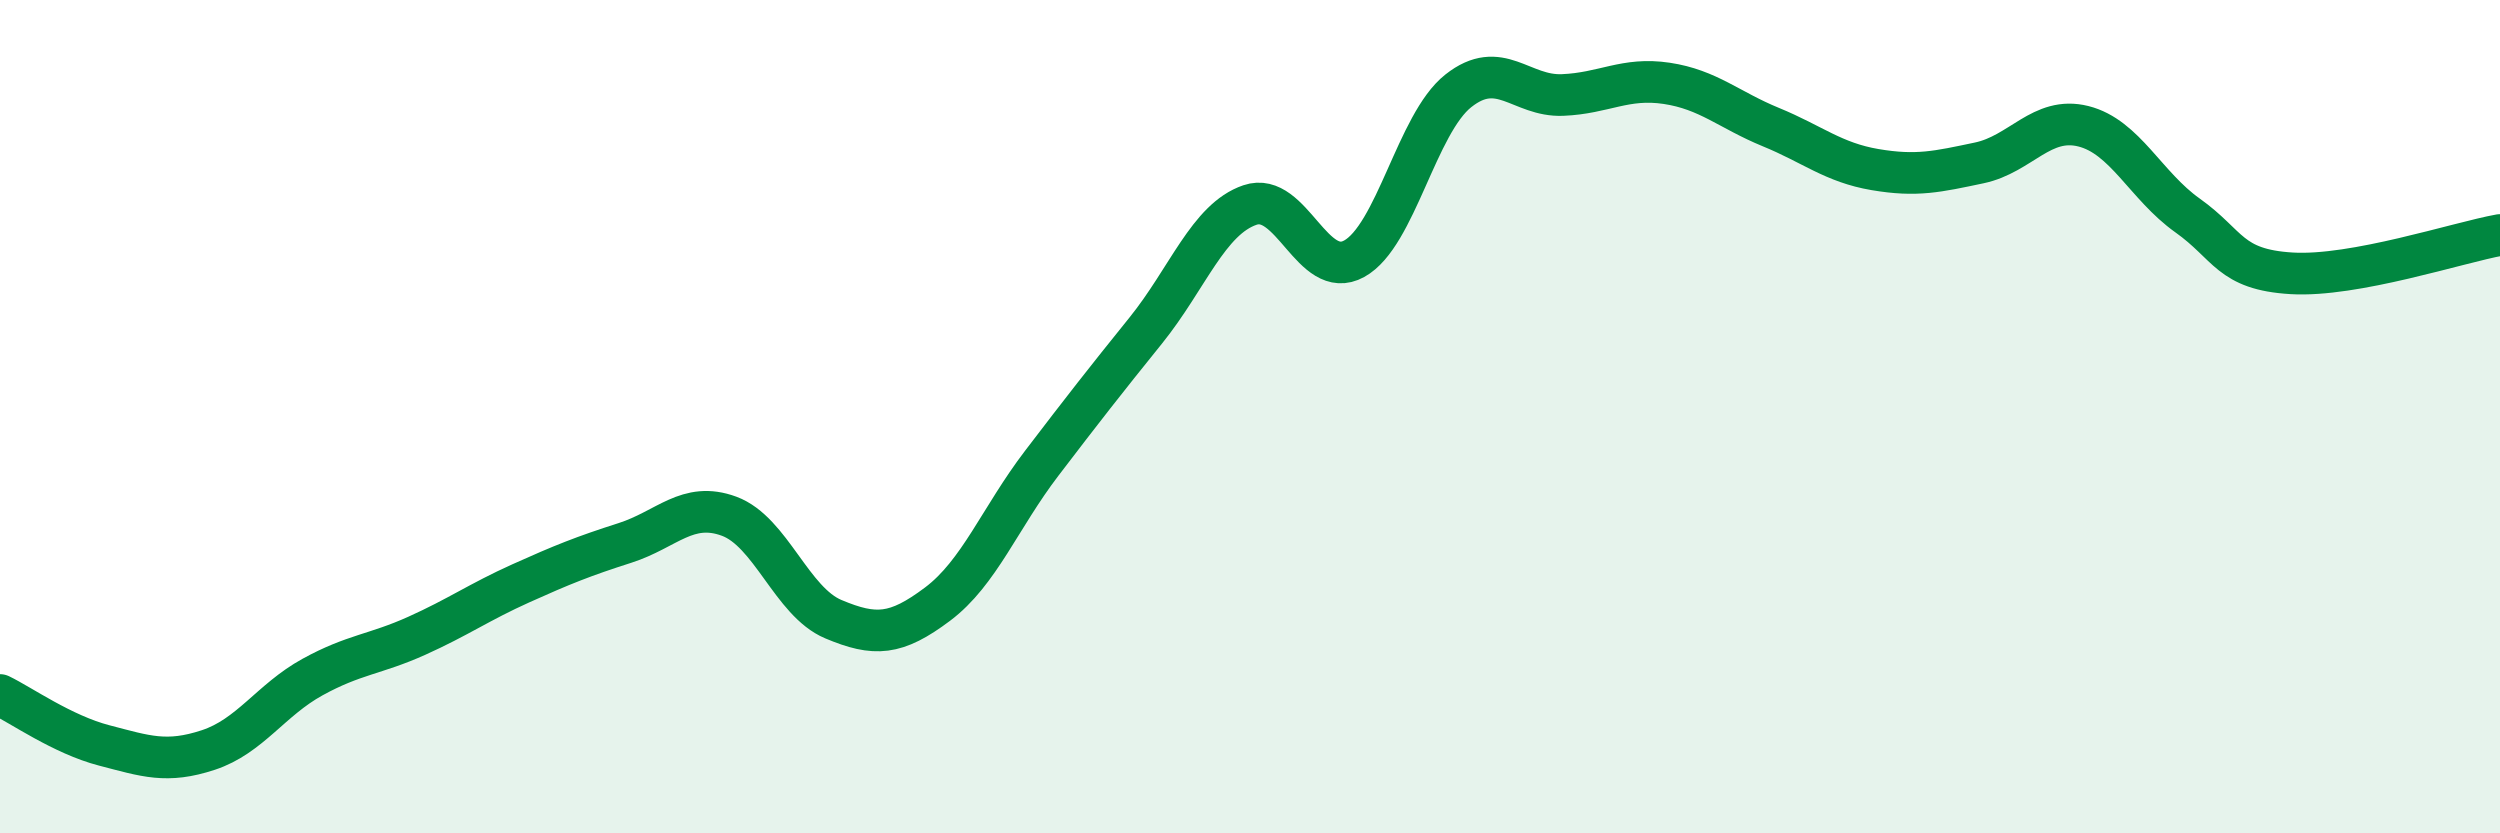
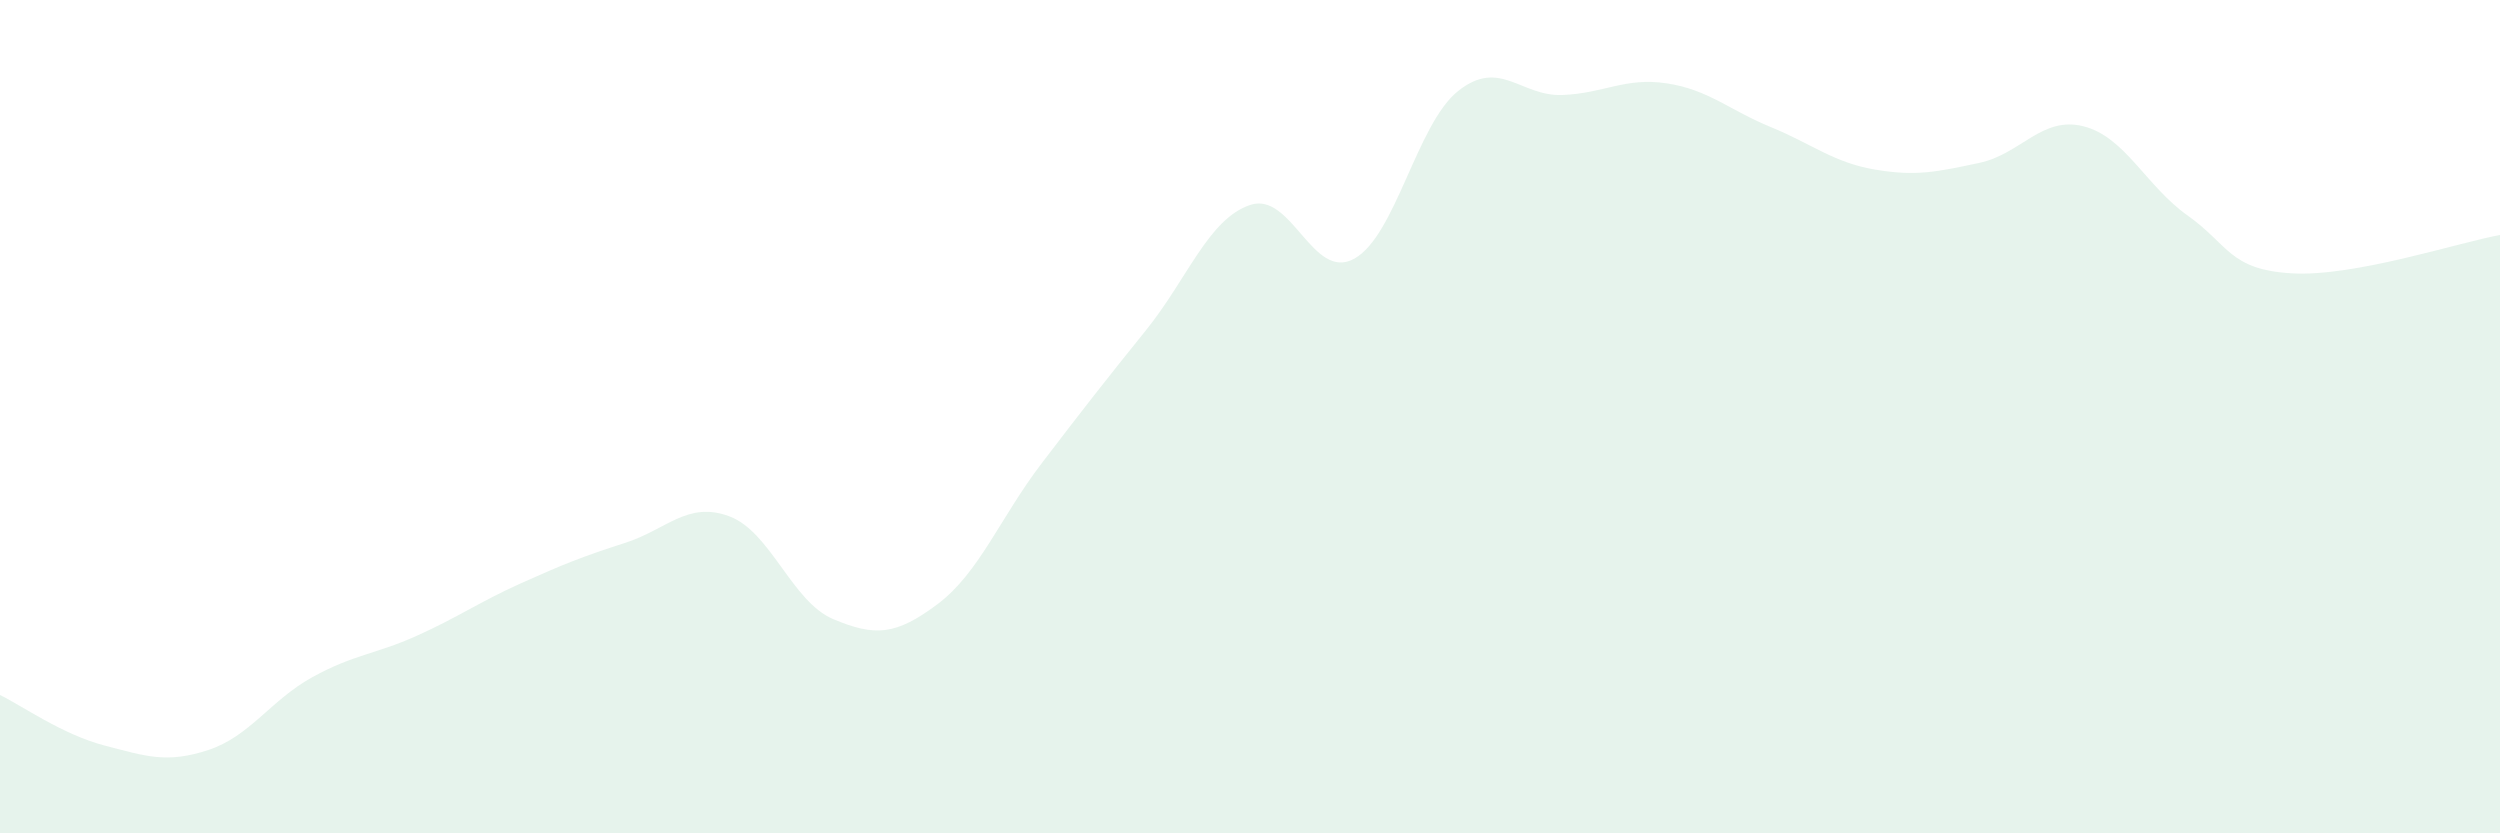
<svg xmlns="http://www.w3.org/2000/svg" width="60" height="20" viewBox="0 0 60 20">
  <path d="M 0,16.68 C 0.5,16.92 1.5,17.63 2.5,17.89 C 3.5,18.15 4,18.33 5,18 C 6,17.67 6.5,16.8 7.5,16.25 C 8.5,15.7 9,15.71 10,15.26 C 11,14.81 11.5,14.45 12.5,14 C 13.5,13.55 14,13.35 15,13.03 C 16,12.71 16.5,12.02 17.5,12.39 C 18.5,12.76 19,14.44 20,14.86 C 21,15.28 21.5,15.25 22.5,14.5 C 23.5,13.75 24,12.43 25,11.12 C 26,9.81 26.5,9.17 27.5,7.93 C 28.5,6.69 29,5.26 30,4.92 C 31,4.58 31.5,6.76 32.5,6.21 C 33.5,5.66 34,2.97 35,2.18 C 36,1.39 36.5,2.32 37.5,2.28 C 38.5,2.24 39,1.85 40,2 C 41,2.15 41.5,2.64 42.5,3.05 C 43.5,3.46 44,3.9 45,4.07 C 46,4.24 46.5,4.12 47.5,3.91 C 48.5,3.7 49,2.78 50,3.03 C 51,3.28 51.5,4.46 52.5,5.17 C 53.5,5.88 53.5,6.47 55,6.56 C 56.5,6.65 59,5.82 60,5.64L60 20L0 20Z" fill="#008740" opacity="0.1" stroke-linecap="round" stroke-linejoin="round" />
-   <path d="M 0,16.68 C 0.5,16.92 1.5,17.63 2.5,17.89 C 3.5,18.15 4,18.33 5,18 C 6,17.67 6.5,16.8 7.5,16.25 C 8.5,15.7 9,15.71 10,15.26 C 11,14.81 11.5,14.45 12.5,14 C 13.5,13.55 14,13.35 15,13.03 C 16,12.71 16.5,12.02 17.5,12.39 C 18.5,12.76 19,14.44 20,14.86 C 21,15.28 21.5,15.25 22.5,14.5 C 23.5,13.75 24,12.43 25,11.12 C 26,9.81 26.5,9.17 27.5,7.93 C 28.5,6.69 29,5.26 30,4.92 C 31,4.58 31.5,6.76 32.5,6.21 C 33.5,5.66 34,2.97 35,2.18 C 36,1.39 36.5,2.32 37.5,2.28 C 38.5,2.24 39,1.85 40,2 C 41,2.15 41.5,2.64 42.5,3.05 C 43.5,3.46 44,3.9 45,4.07 C 46,4.24 46.5,4.12 47.5,3.91 C 48.5,3.7 49,2.78 50,3.03 C 51,3.28 51.5,4.46 52.5,5.17 C 53.5,5.88 53.5,6.47 55,6.56 C 56.5,6.65 59,5.82 60,5.64" stroke="#008740" stroke-width="1" fill="none" stroke-linecap="round" stroke-linejoin="round" />
</svg>